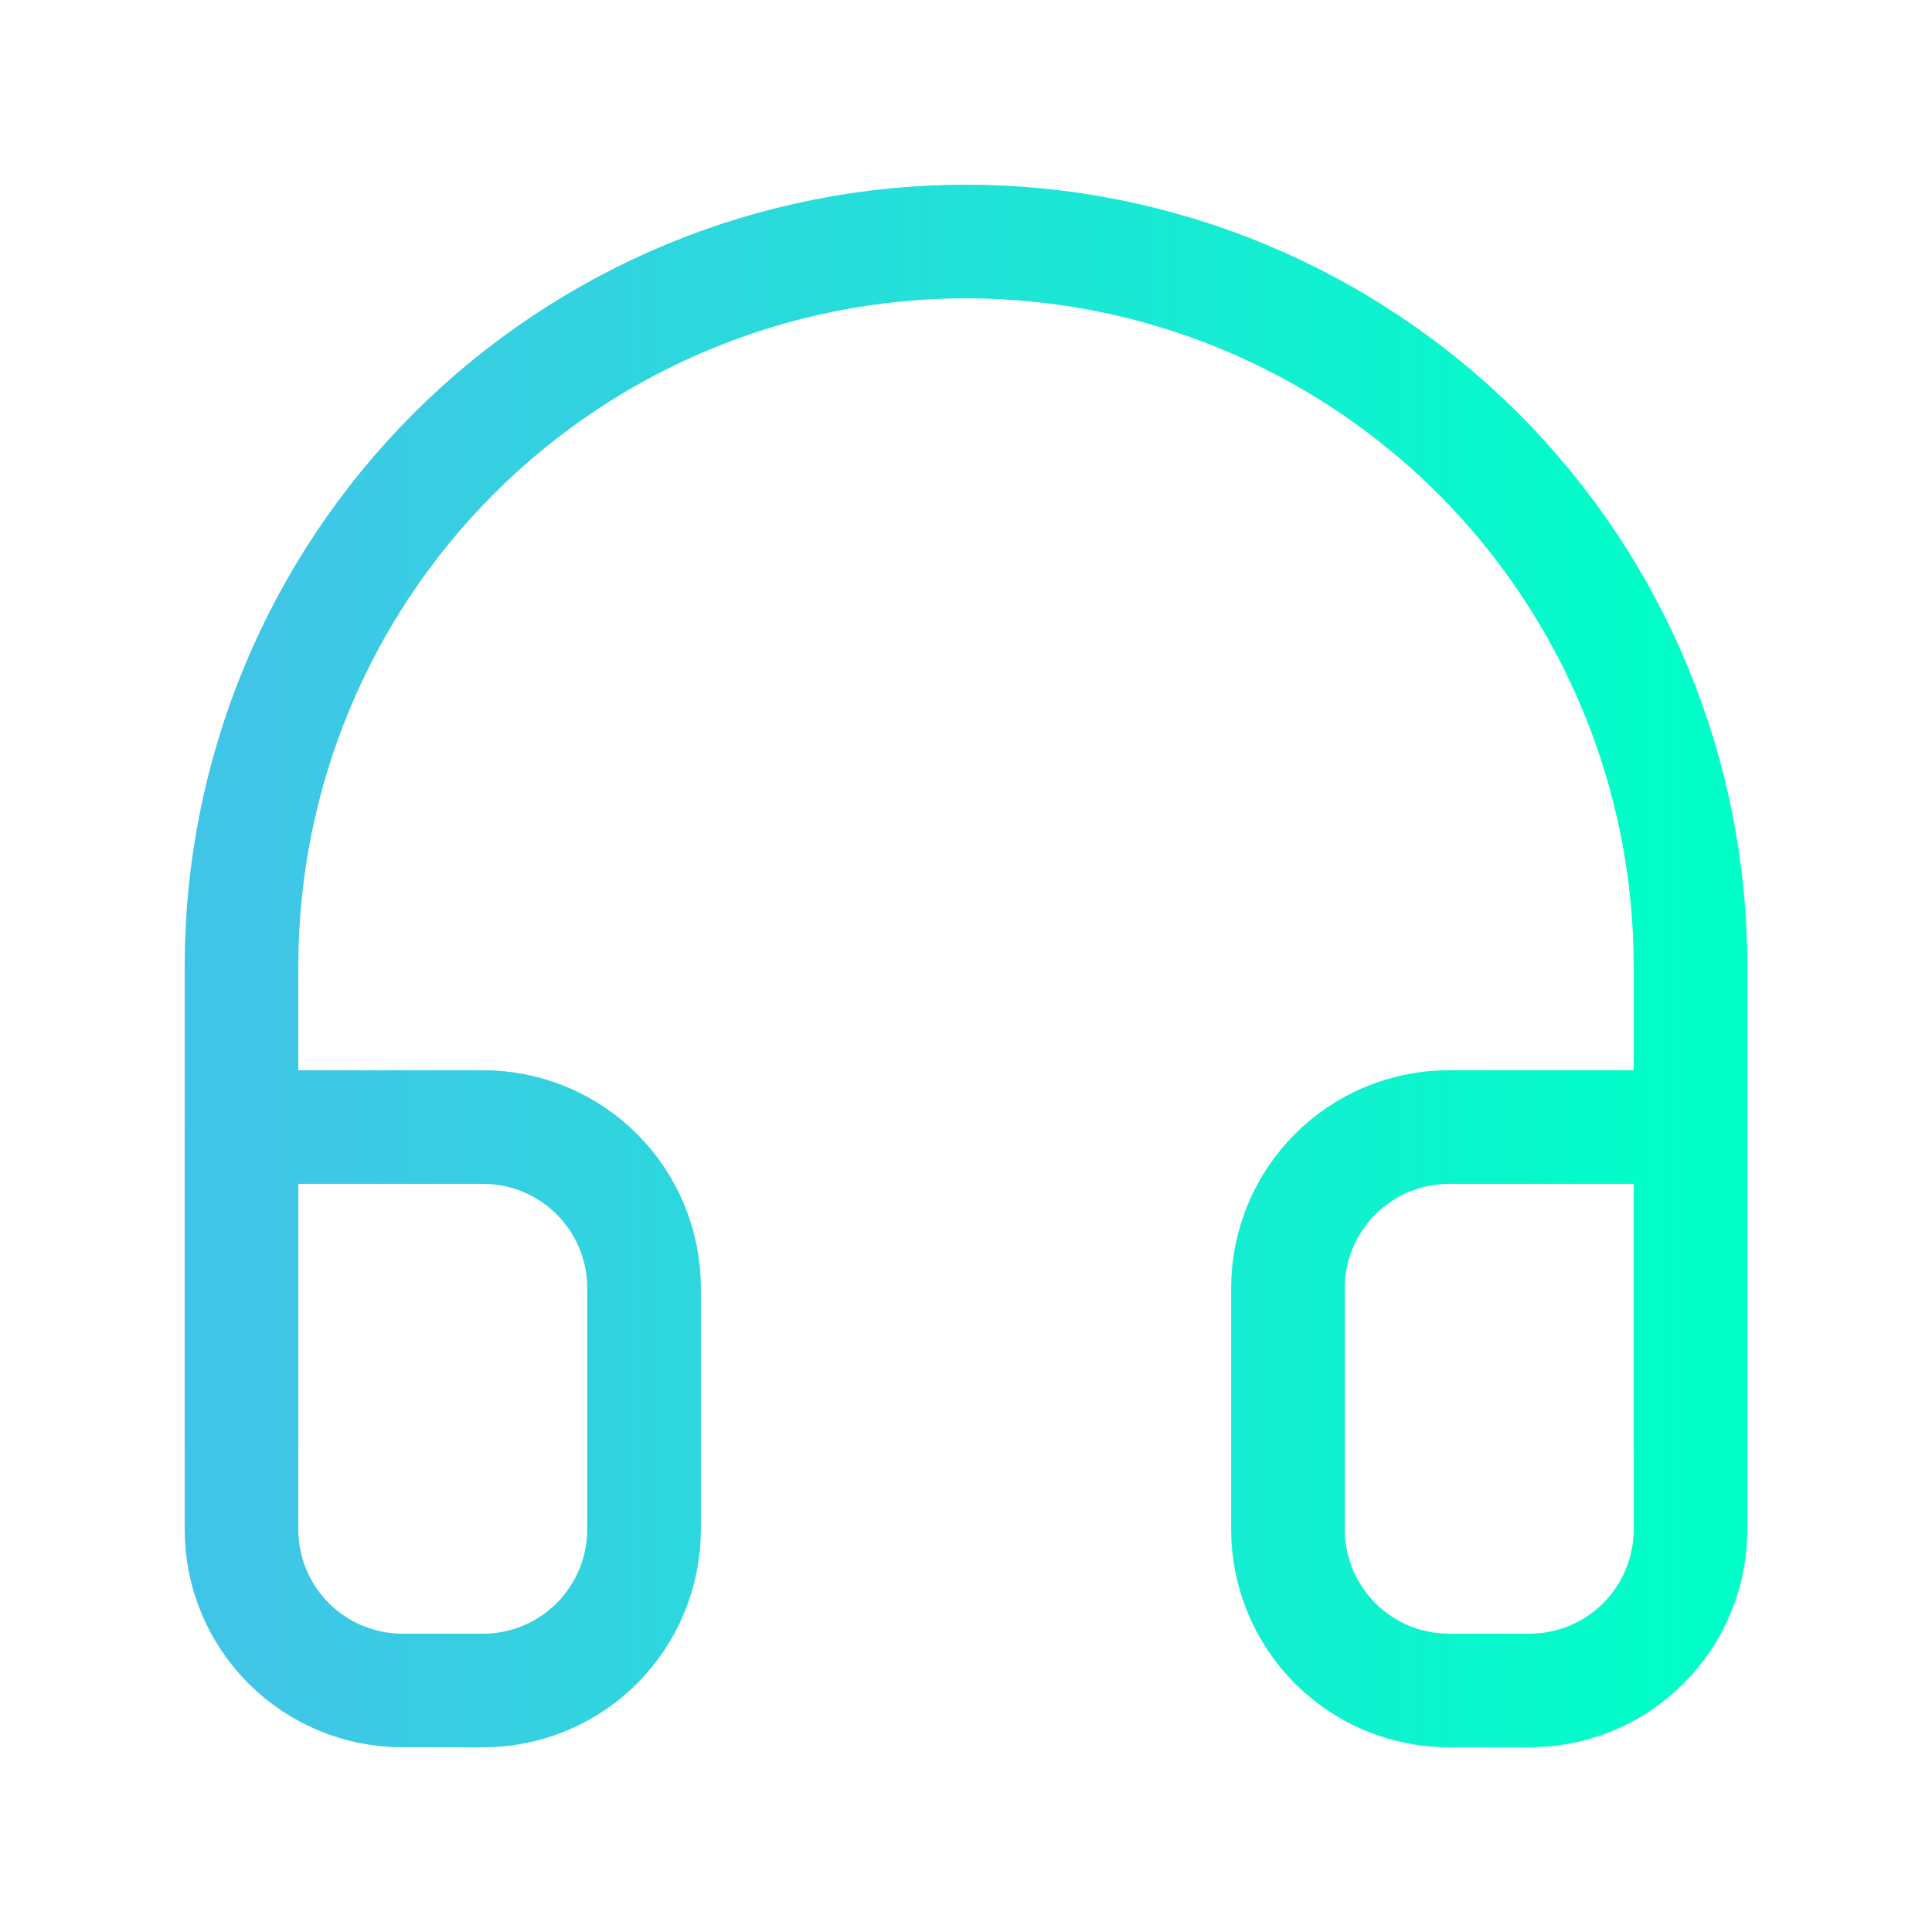
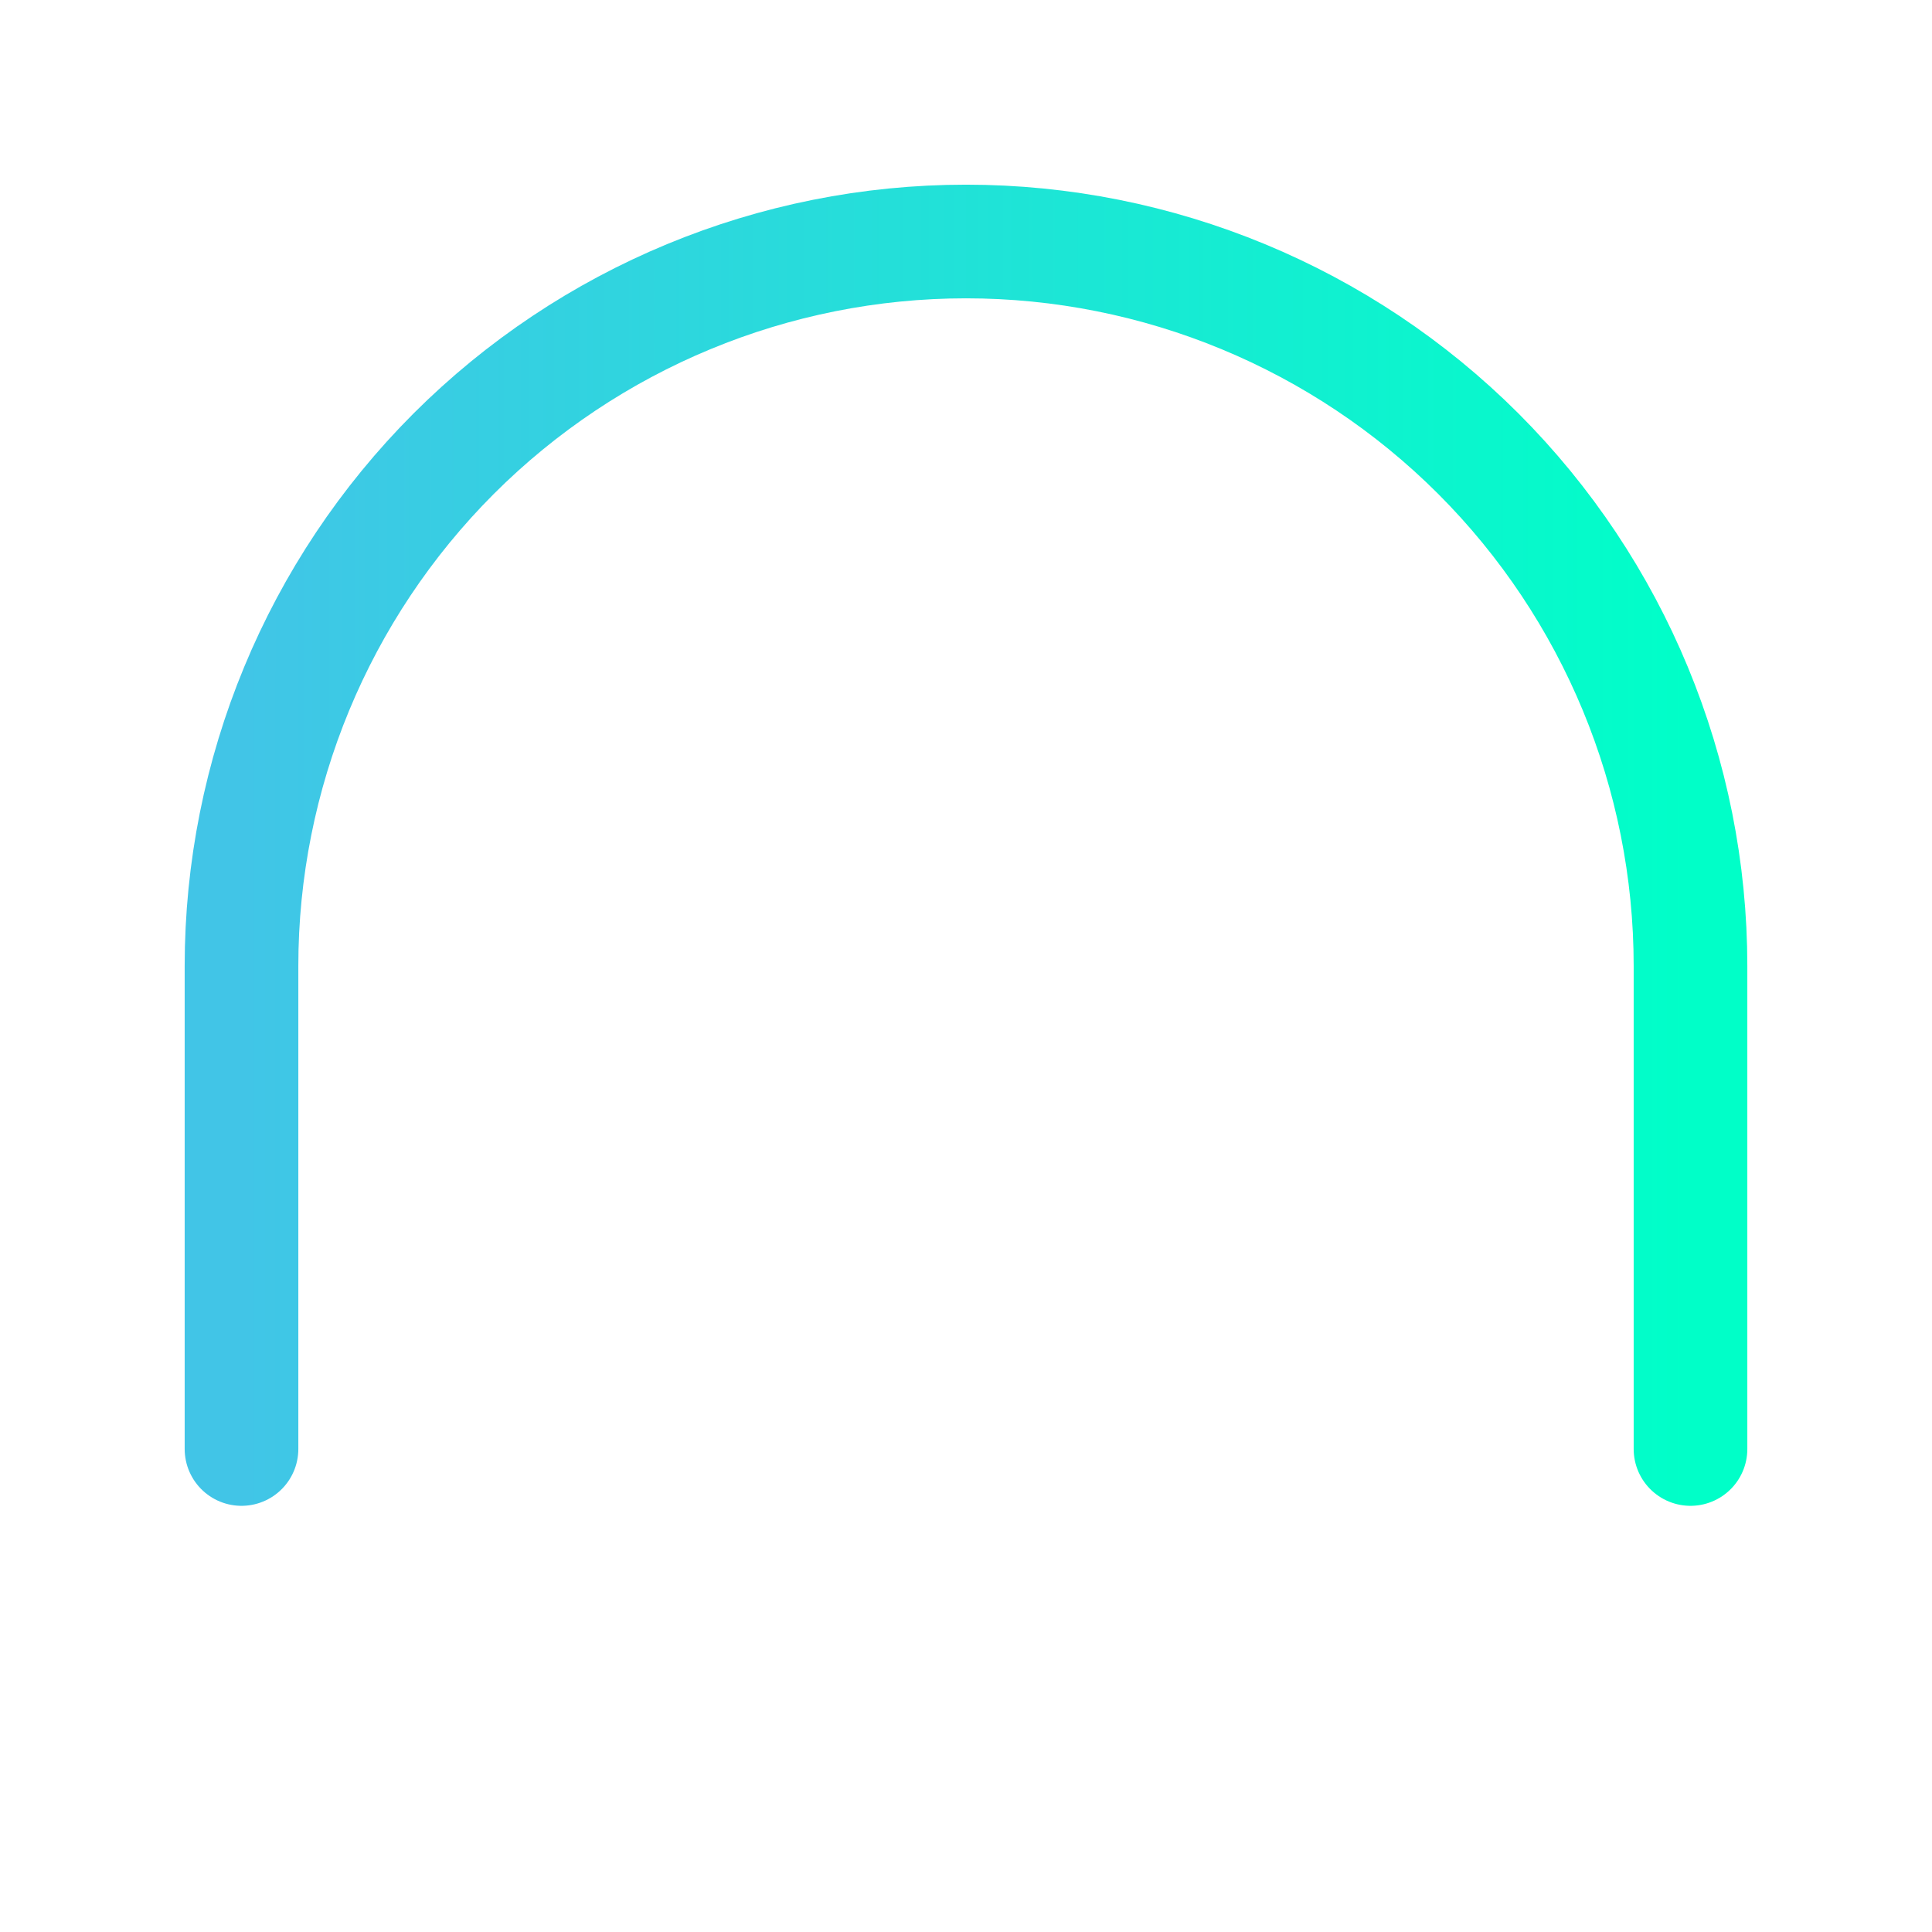
<svg xmlns="http://www.w3.org/2000/svg" width="17" height="17" viewBox="0 0 17 17" fill="none">
  <path d="M2.125 12.75V8.5C2.125 6.809 2.797 5.188 3.992 3.992C5.188 2.797 6.809 2.125 8.5 2.125C10.191 2.125 11.812 2.797 13.008 3.992C14.203 5.188 14.875 6.809 14.875 8.5V12.75" stroke="url(#paint0_linear_293_546)" stroke-linecap="round" stroke-linejoin="round" />
-   <path d="M14.875 13.458C14.875 13.834 14.726 14.194 14.46 14.46C14.194 14.726 13.834 14.875 13.458 14.875H12.75C12.374 14.875 12.014 14.726 11.748 14.46C11.483 14.194 11.333 13.834 11.333 13.458V11.333C11.333 10.958 11.483 10.597 11.748 10.332C12.014 10.066 12.374 9.917 12.75 9.917H14.875V13.458ZM2.125 13.458C2.125 13.834 2.274 14.194 2.54 14.46C2.806 14.726 3.166 14.875 3.542 14.875H4.25C4.626 14.875 4.986 14.726 5.252 14.46C5.517 14.194 5.667 13.834 5.667 13.458V11.333C5.667 10.958 5.517 10.597 5.252 10.332C4.986 10.066 4.626 9.917 4.25 9.917H2.125V13.458Z" stroke="url(#paint1_linear_293_546)" stroke-linecap="round" stroke-linejoin="round" />
  <defs>
    <linearGradient id="paint0_linear_293_546" x1="2.125" y1="7.438" x2="14.875" y2="7.438" gradientUnits="userSpaceOnUse">
      <stop stop-color="#41C5E7" />
      <stop offset="1" stop-color="#00FFC8" />
    </linearGradient>
    <linearGradient id="paint1_linear_293_546" x1="2.125" y1="12.396" x2="14.875" y2="12.396" gradientUnits="userSpaceOnUse">
      <stop stop-color="#41C5E7" />
      <stop offset="1" stop-color="#00FFC8" />
    </linearGradient>
  </defs>
</svg>